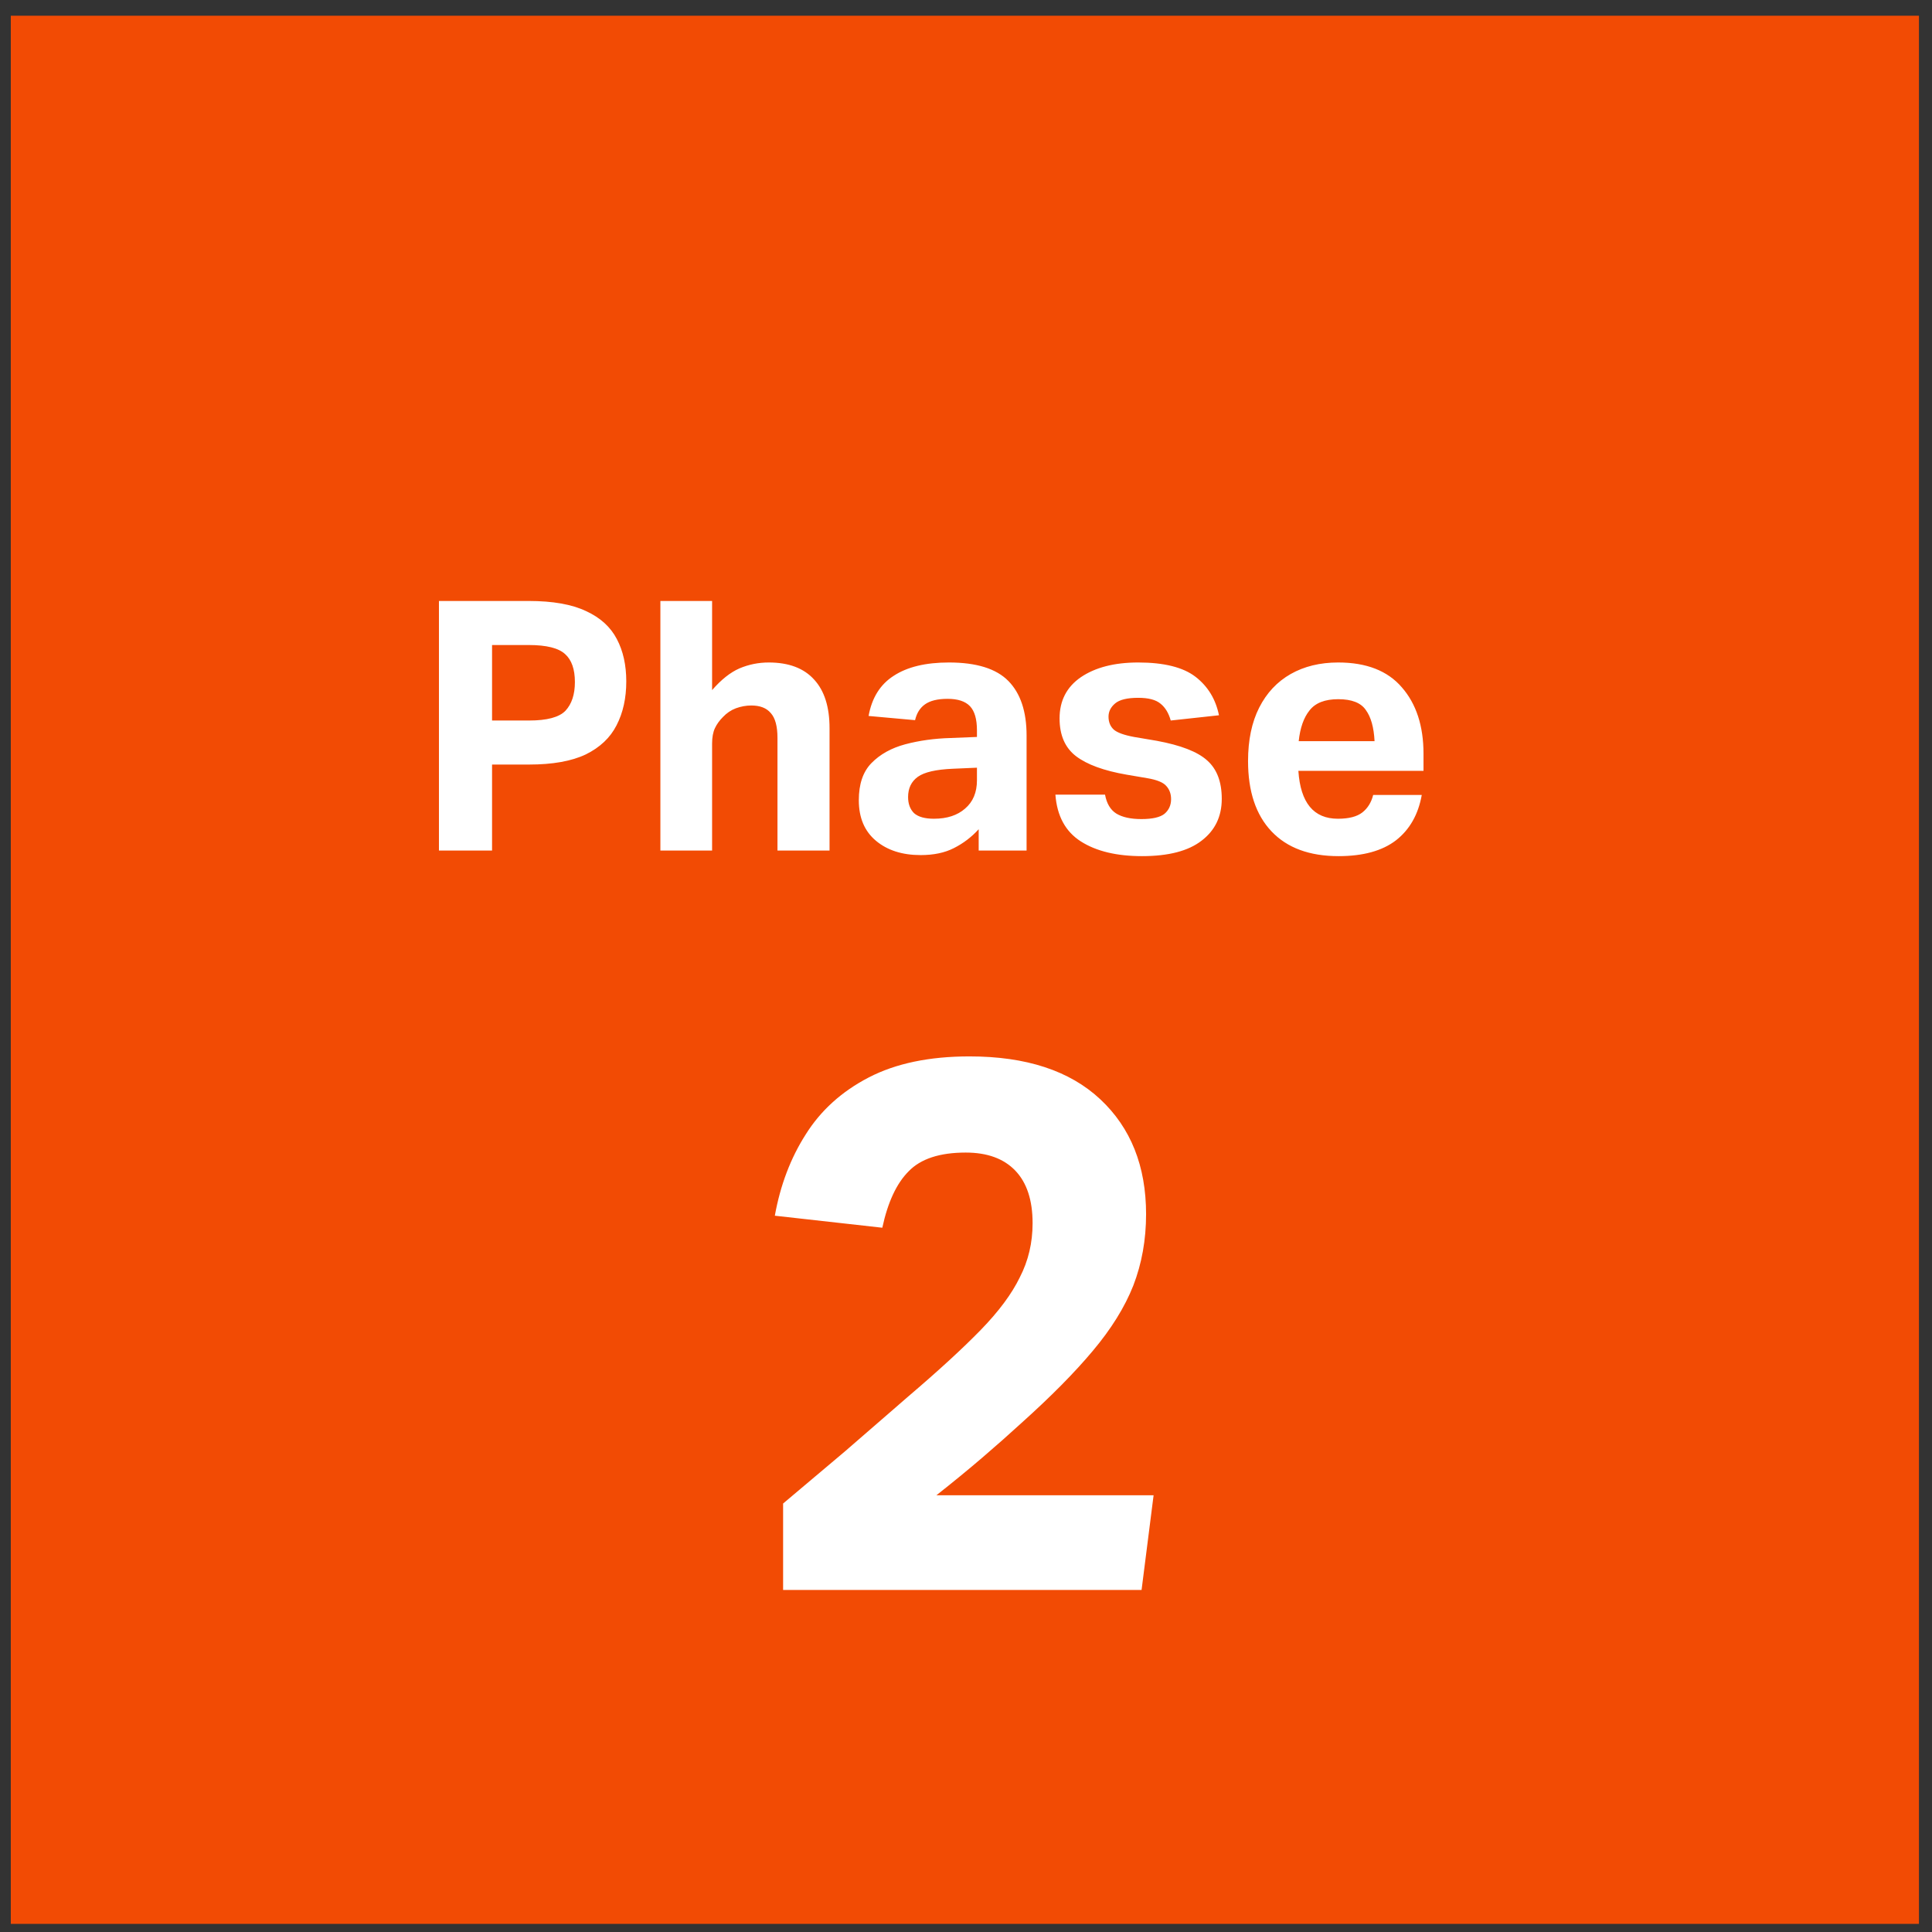
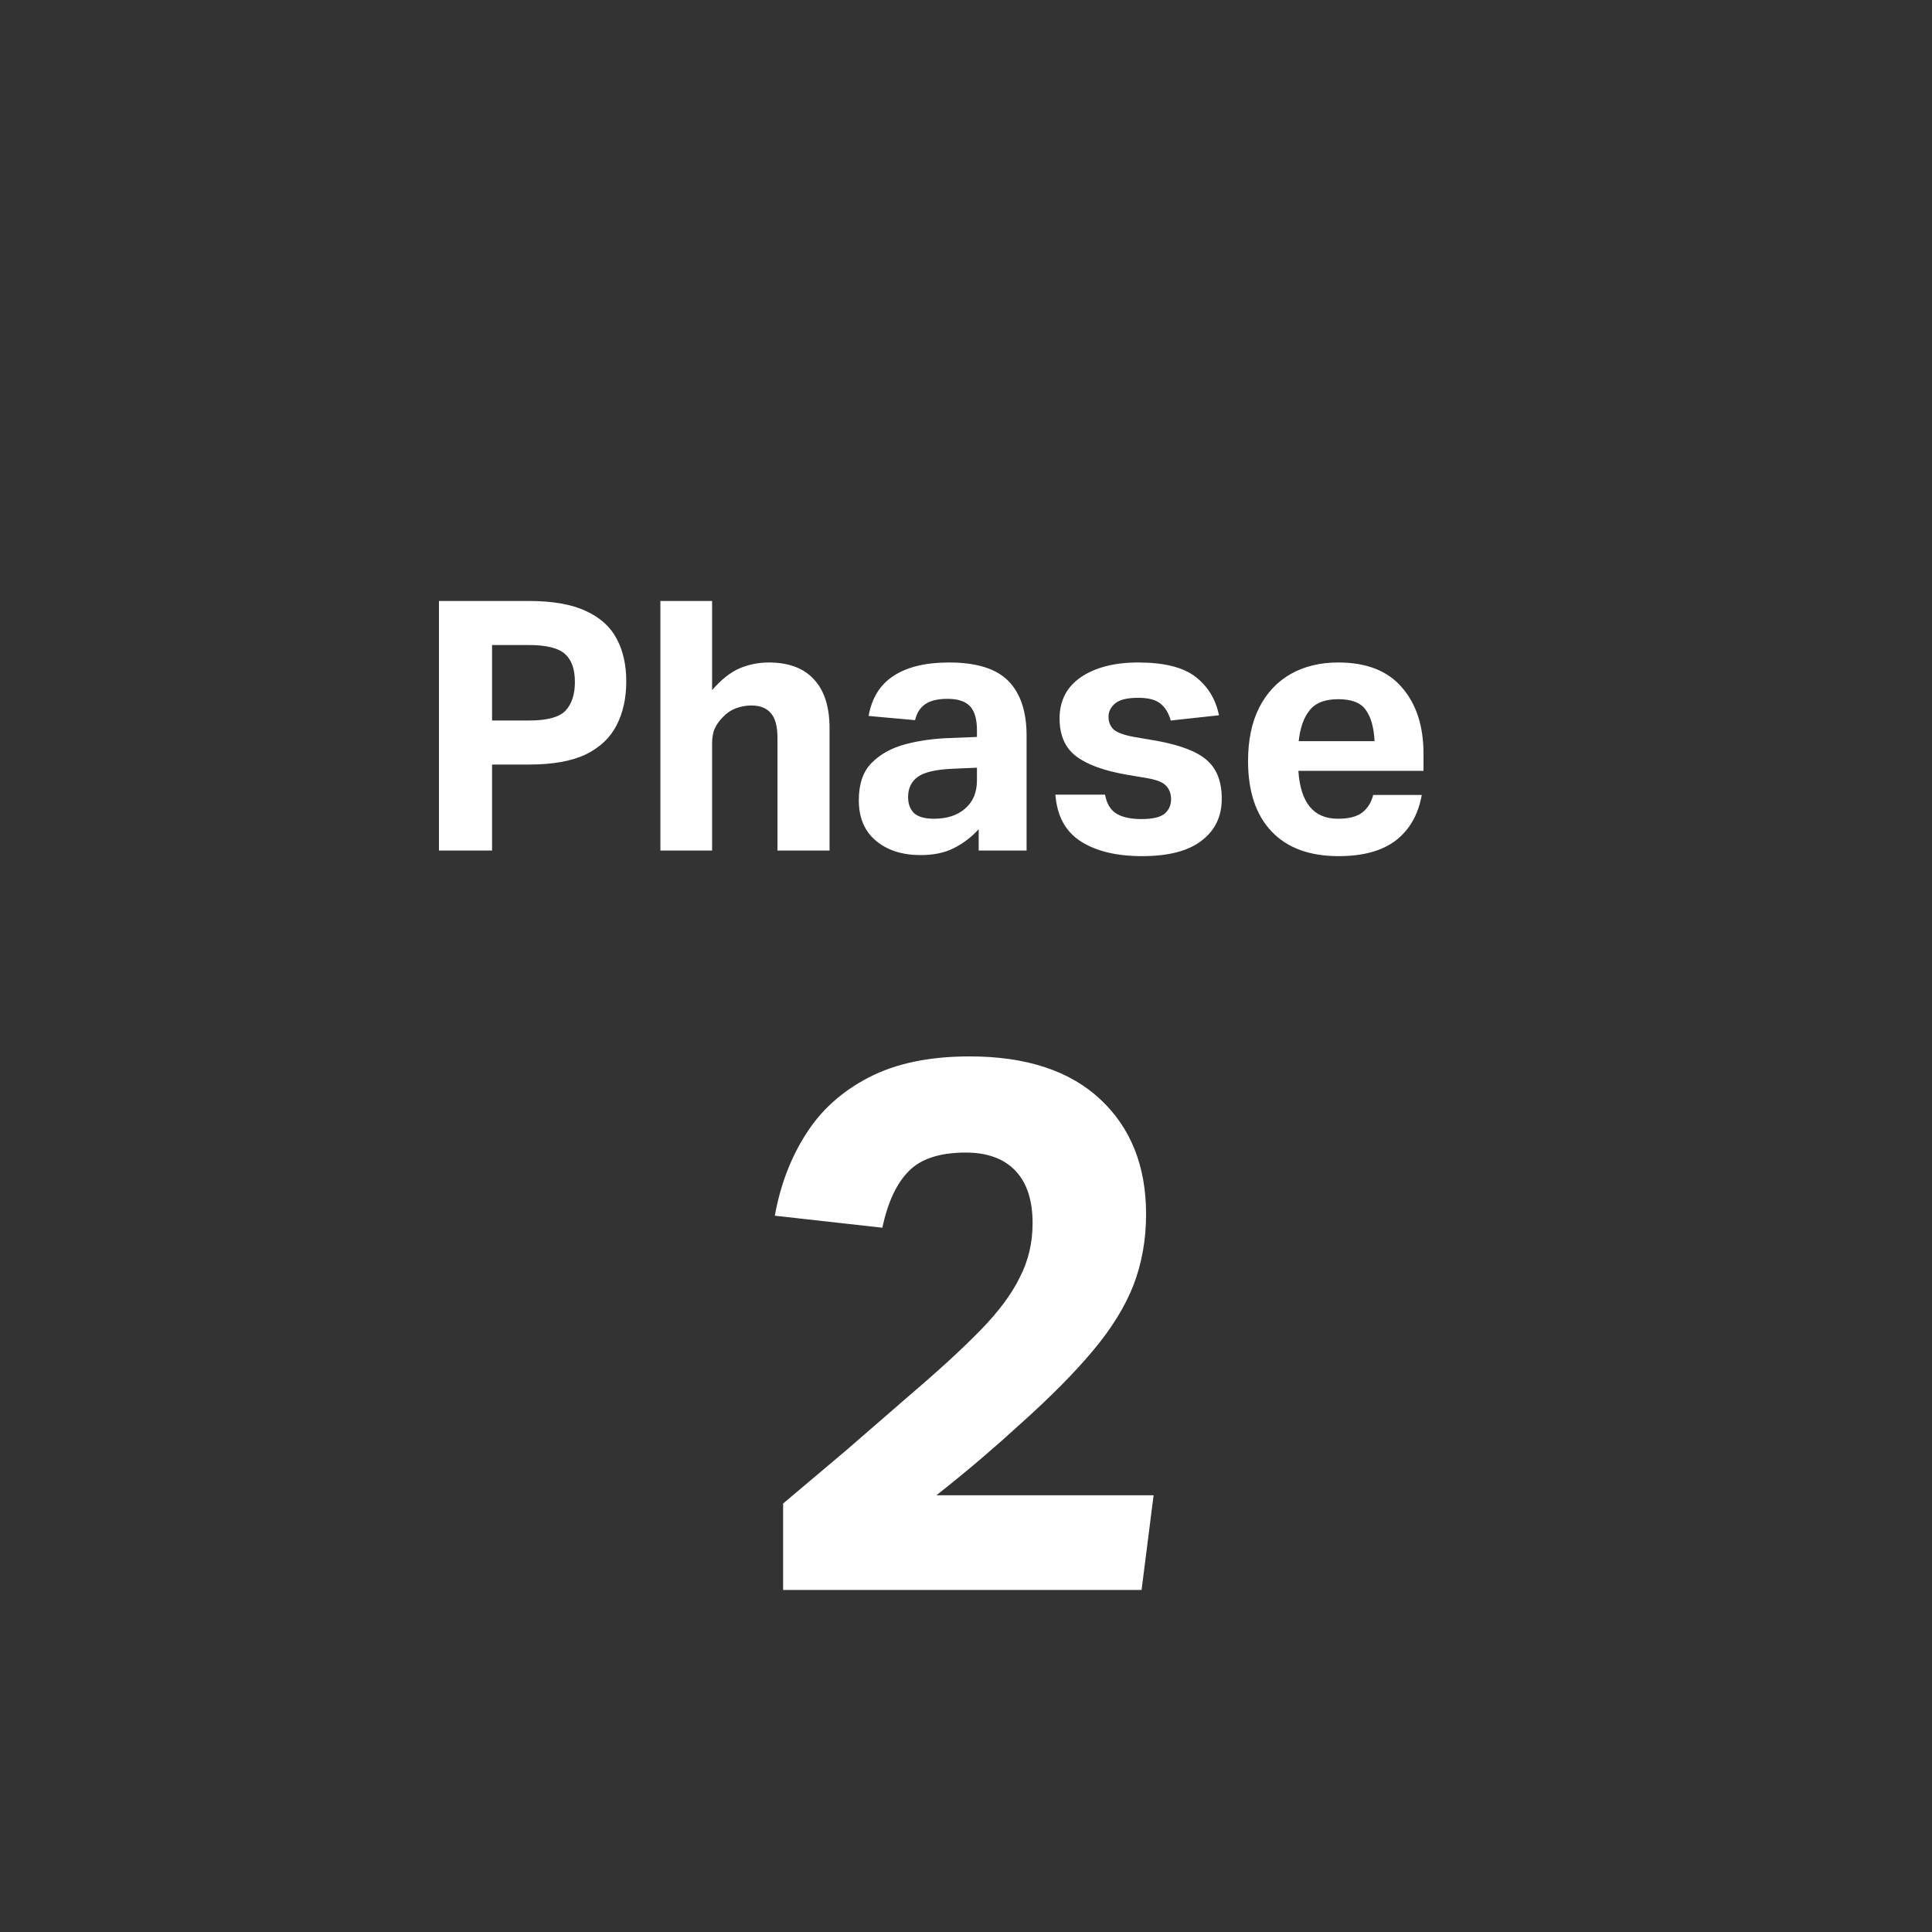
<svg xmlns="http://www.w3.org/2000/svg" width="81" height="81" viewBox="0 0 81 81" fill="none">
  <rect x="0" y="0" width="81" height="81" fill="#333333" stroke="none" />
-   <rect width="80" height="80" transform="translate(0.453 0.659)" fill="#F24B04" />
  <path d="M18.403 25.196H22.169C23.175 25.196 23.976 25.338 24.572 25.621C25.168 25.895 25.598 26.285 25.862 26.794C26.125 27.292 26.257 27.883 26.257 28.567C26.257 29.27 26.121 29.886 25.847 30.413C25.583 30.931 25.154 31.336 24.558 31.63C23.962 31.913 23.17 32.054 22.183 32.054H20.63V35.659H18.403V25.196ZM24.103 28.596C24.103 28.059 23.966 27.668 23.693 27.424C23.419 27.17 22.911 27.043 22.169 27.043H20.63V30.208H22.183C22.936 30.208 23.444 30.071 23.708 29.798C23.971 29.514 24.103 29.114 24.103 28.596ZM27.687 25.196H29.855V28.933C30.236 28.494 30.618 28.191 30.999 28.024C31.389 27.858 31.8 27.775 32.23 27.775C33.07 27.775 33.705 28.015 34.135 28.494C34.565 28.962 34.779 29.641 34.779 30.53V35.659H32.596V30.941C32.596 30.452 32.503 30.105 32.318 29.9C32.142 29.685 31.868 29.578 31.497 29.578C31.282 29.578 31.067 29.617 30.852 29.695C30.647 29.773 30.466 29.895 30.31 30.061C30.163 30.208 30.051 30.364 29.973 30.53C29.895 30.697 29.855 30.911 29.855 31.175V35.659H27.687V25.196ZM36.006 33.549C36.006 32.875 36.181 32.357 36.533 31.996C36.895 31.625 37.368 31.361 37.955 31.204C38.541 31.048 39.176 30.96 39.86 30.941L40.959 30.897V30.618C40.959 30.149 40.861 29.812 40.666 29.607C40.47 29.402 40.158 29.299 39.728 29.299C39.308 29.299 38.99 29.378 38.775 29.534C38.57 29.68 38.433 29.9 38.365 30.193L36.416 30.017C36.553 29.256 36.904 28.694 37.471 28.332C38.038 27.961 38.809 27.775 39.786 27.775C40.939 27.775 41.77 28.034 42.278 28.552C42.786 29.07 43.04 29.832 43.04 30.838V35.659H41.032V34.766C40.729 35.098 40.382 35.361 39.992 35.557C39.611 35.752 39.147 35.85 38.599 35.85C37.828 35.85 37.202 35.65 36.724 35.249C36.245 34.849 36.006 34.282 36.006 33.549ZM38.072 33.417C38.072 33.701 38.155 33.925 38.321 34.091C38.497 34.248 38.775 34.326 39.156 34.326C39.703 34.326 40.138 34.184 40.461 33.901C40.793 33.618 40.959 33.222 40.959 32.714V32.186L39.948 32.23C39.244 32.26 38.756 32.372 38.482 32.567C38.209 32.763 38.072 33.046 38.072 33.417ZM49.098 33.505C49.098 33.281 49.03 33.095 48.893 32.948C48.766 32.802 48.502 32.694 48.102 32.626L47.237 32.479C46.28 32.313 45.572 32.054 45.112 31.703C44.653 31.351 44.423 30.823 44.423 30.12C44.423 29.378 44.721 28.801 45.317 28.391C45.923 27.981 46.724 27.775 47.721 27.775C48.805 27.775 49.606 27.976 50.124 28.376C50.642 28.777 50.969 29.314 51.106 29.988L49.084 30.208C48.996 29.895 48.854 29.661 48.659 29.505C48.463 29.338 48.151 29.256 47.721 29.256C47.262 29.256 46.939 29.334 46.754 29.49C46.568 29.646 46.475 29.832 46.475 30.047C46.475 30.271 46.548 30.452 46.695 30.589C46.842 30.716 47.125 30.819 47.545 30.897L48.497 31.058C49.504 31.244 50.207 31.517 50.608 31.879C51.018 32.24 51.223 32.777 51.223 33.491C51.223 34.233 50.94 34.819 50.373 35.249C49.816 35.679 48.986 35.894 47.882 35.894C46.817 35.894 45.962 35.689 45.317 35.278C44.673 34.868 44.316 34.214 44.248 33.315H46.329C46.397 33.686 46.553 33.95 46.797 34.106C47.051 34.262 47.403 34.34 47.853 34.34C48.312 34.34 48.634 34.267 48.82 34.121C49.005 33.964 49.098 33.759 49.098 33.505ZM52.325 31.908C52.325 31.029 52.481 30.281 52.793 29.666C53.106 29.05 53.546 28.581 54.112 28.259C54.679 27.937 55.343 27.775 56.105 27.775C57.287 27.775 58.176 28.122 58.772 28.816C59.378 29.509 59.681 30.438 59.681 31.6V32.318H54.435C54.523 33.657 55.075 34.326 56.091 34.326C56.55 34.326 56.892 34.238 57.117 34.062C57.341 33.886 57.493 33.642 57.571 33.329H59.608C59.461 34.15 59.1 34.785 58.523 35.234C57.947 35.674 57.146 35.894 56.12 35.894C54.899 35.894 53.961 35.547 53.306 34.853C52.652 34.16 52.325 33.178 52.325 31.908ZM57.629 31.073C57.6 30.496 57.478 30.061 57.263 29.768C57.058 29.465 56.672 29.314 56.105 29.314C55.548 29.314 55.148 29.47 54.904 29.783C54.659 30.086 54.508 30.516 54.449 31.073H57.629ZM32.832 63.036C33.63 62.364 34.502 61.629 35.447 60.831C36.392 60.011 37.264 59.255 38.062 58.562C39.343 57.47 40.362 56.535 41.118 55.758C41.874 54.981 42.42 54.246 42.756 53.553C43.114 52.859 43.292 52.103 43.292 51.284C43.292 50.318 43.05 49.583 42.567 49.079C42.084 48.575 41.391 48.322 40.488 48.322C39.396 48.322 38.597 48.585 38.093 49.11C37.589 49.614 37.222 50.402 36.991 51.473L32.485 50.969C32.716 49.688 33.147 48.553 33.777 47.566C34.407 46.558 35.289 45.76 36.423 45.172C37.558 44.584 38.965 44.29 40.645 44.29C43.019 44.29 44.846 44.888 46.128 46.086C47.409 47.283 48.05 48.89 48.05 50.906C48.05 51.977 47.871 52.975 47.514 53.899C47.157 54.802 46.59 55.716 45.812 56.64C45.056 57.544 44.059 58.552 42.819 59.665C42.315 60.127 41.769 60.61 41.181 61.114C40.593 61.618 39.952 62.143 39.259 62.69H48.365L47.861 66.659H32.832V63.036Z" fill="white" />
</svg>